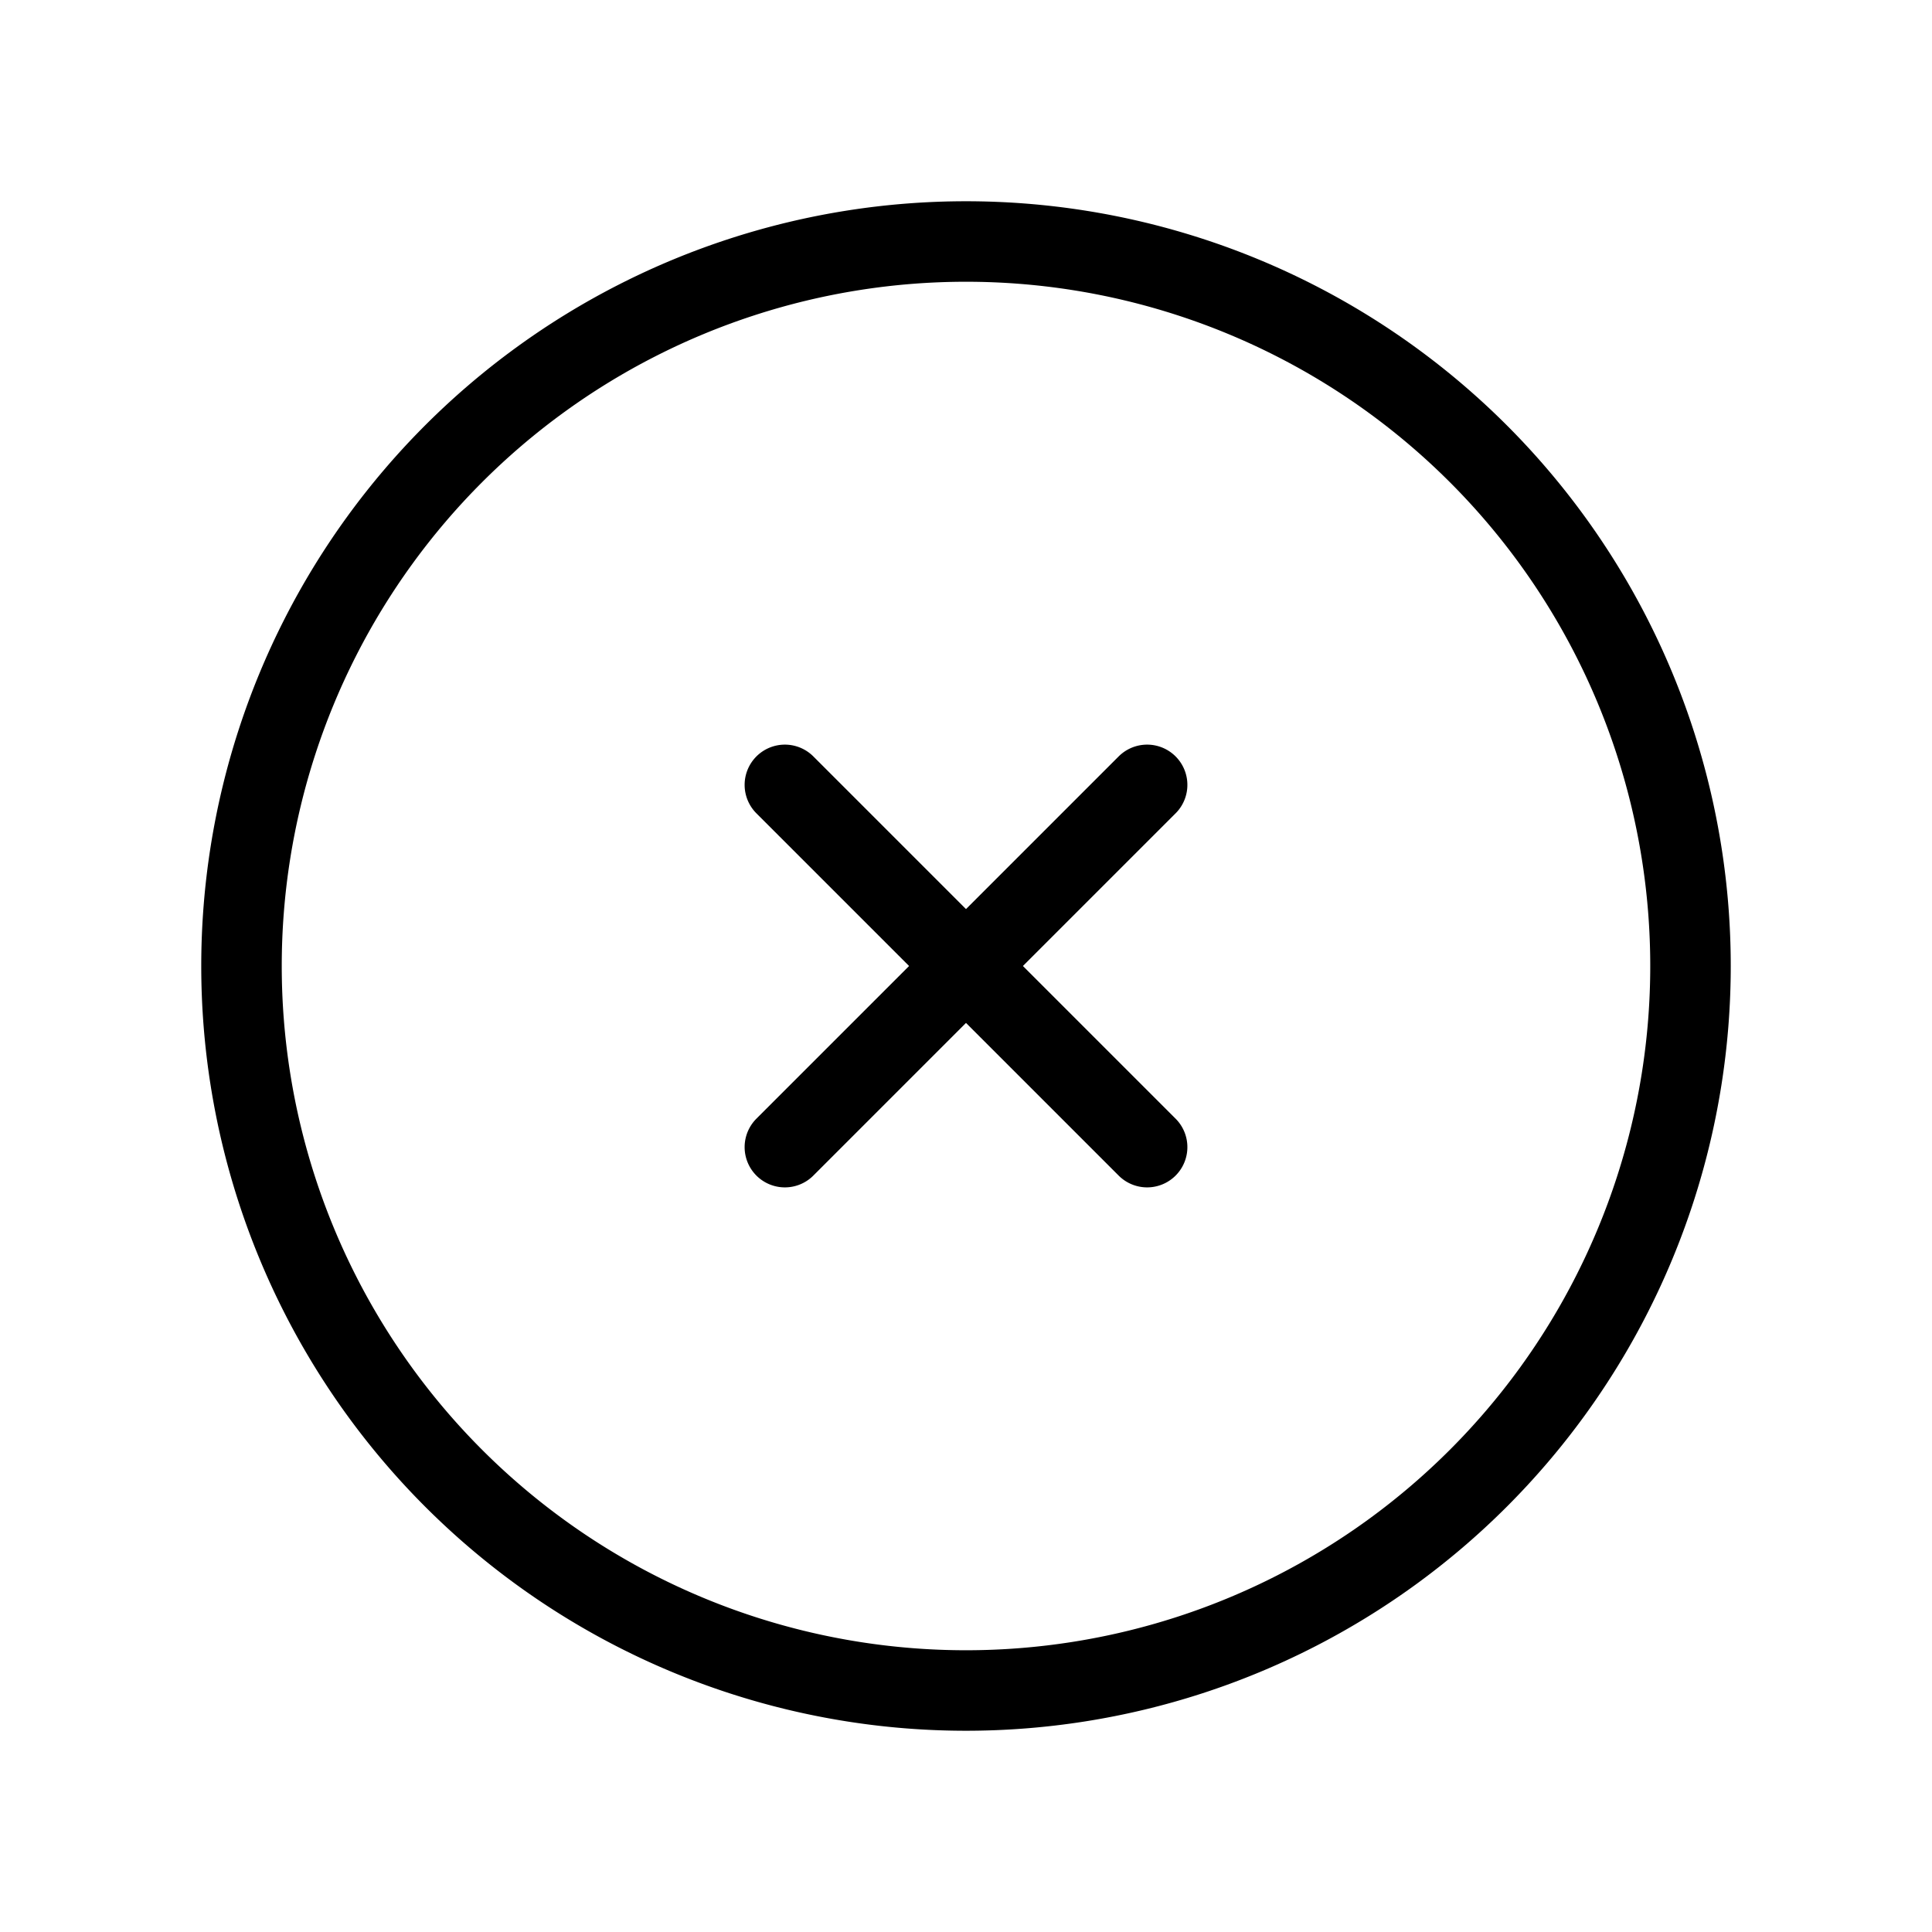
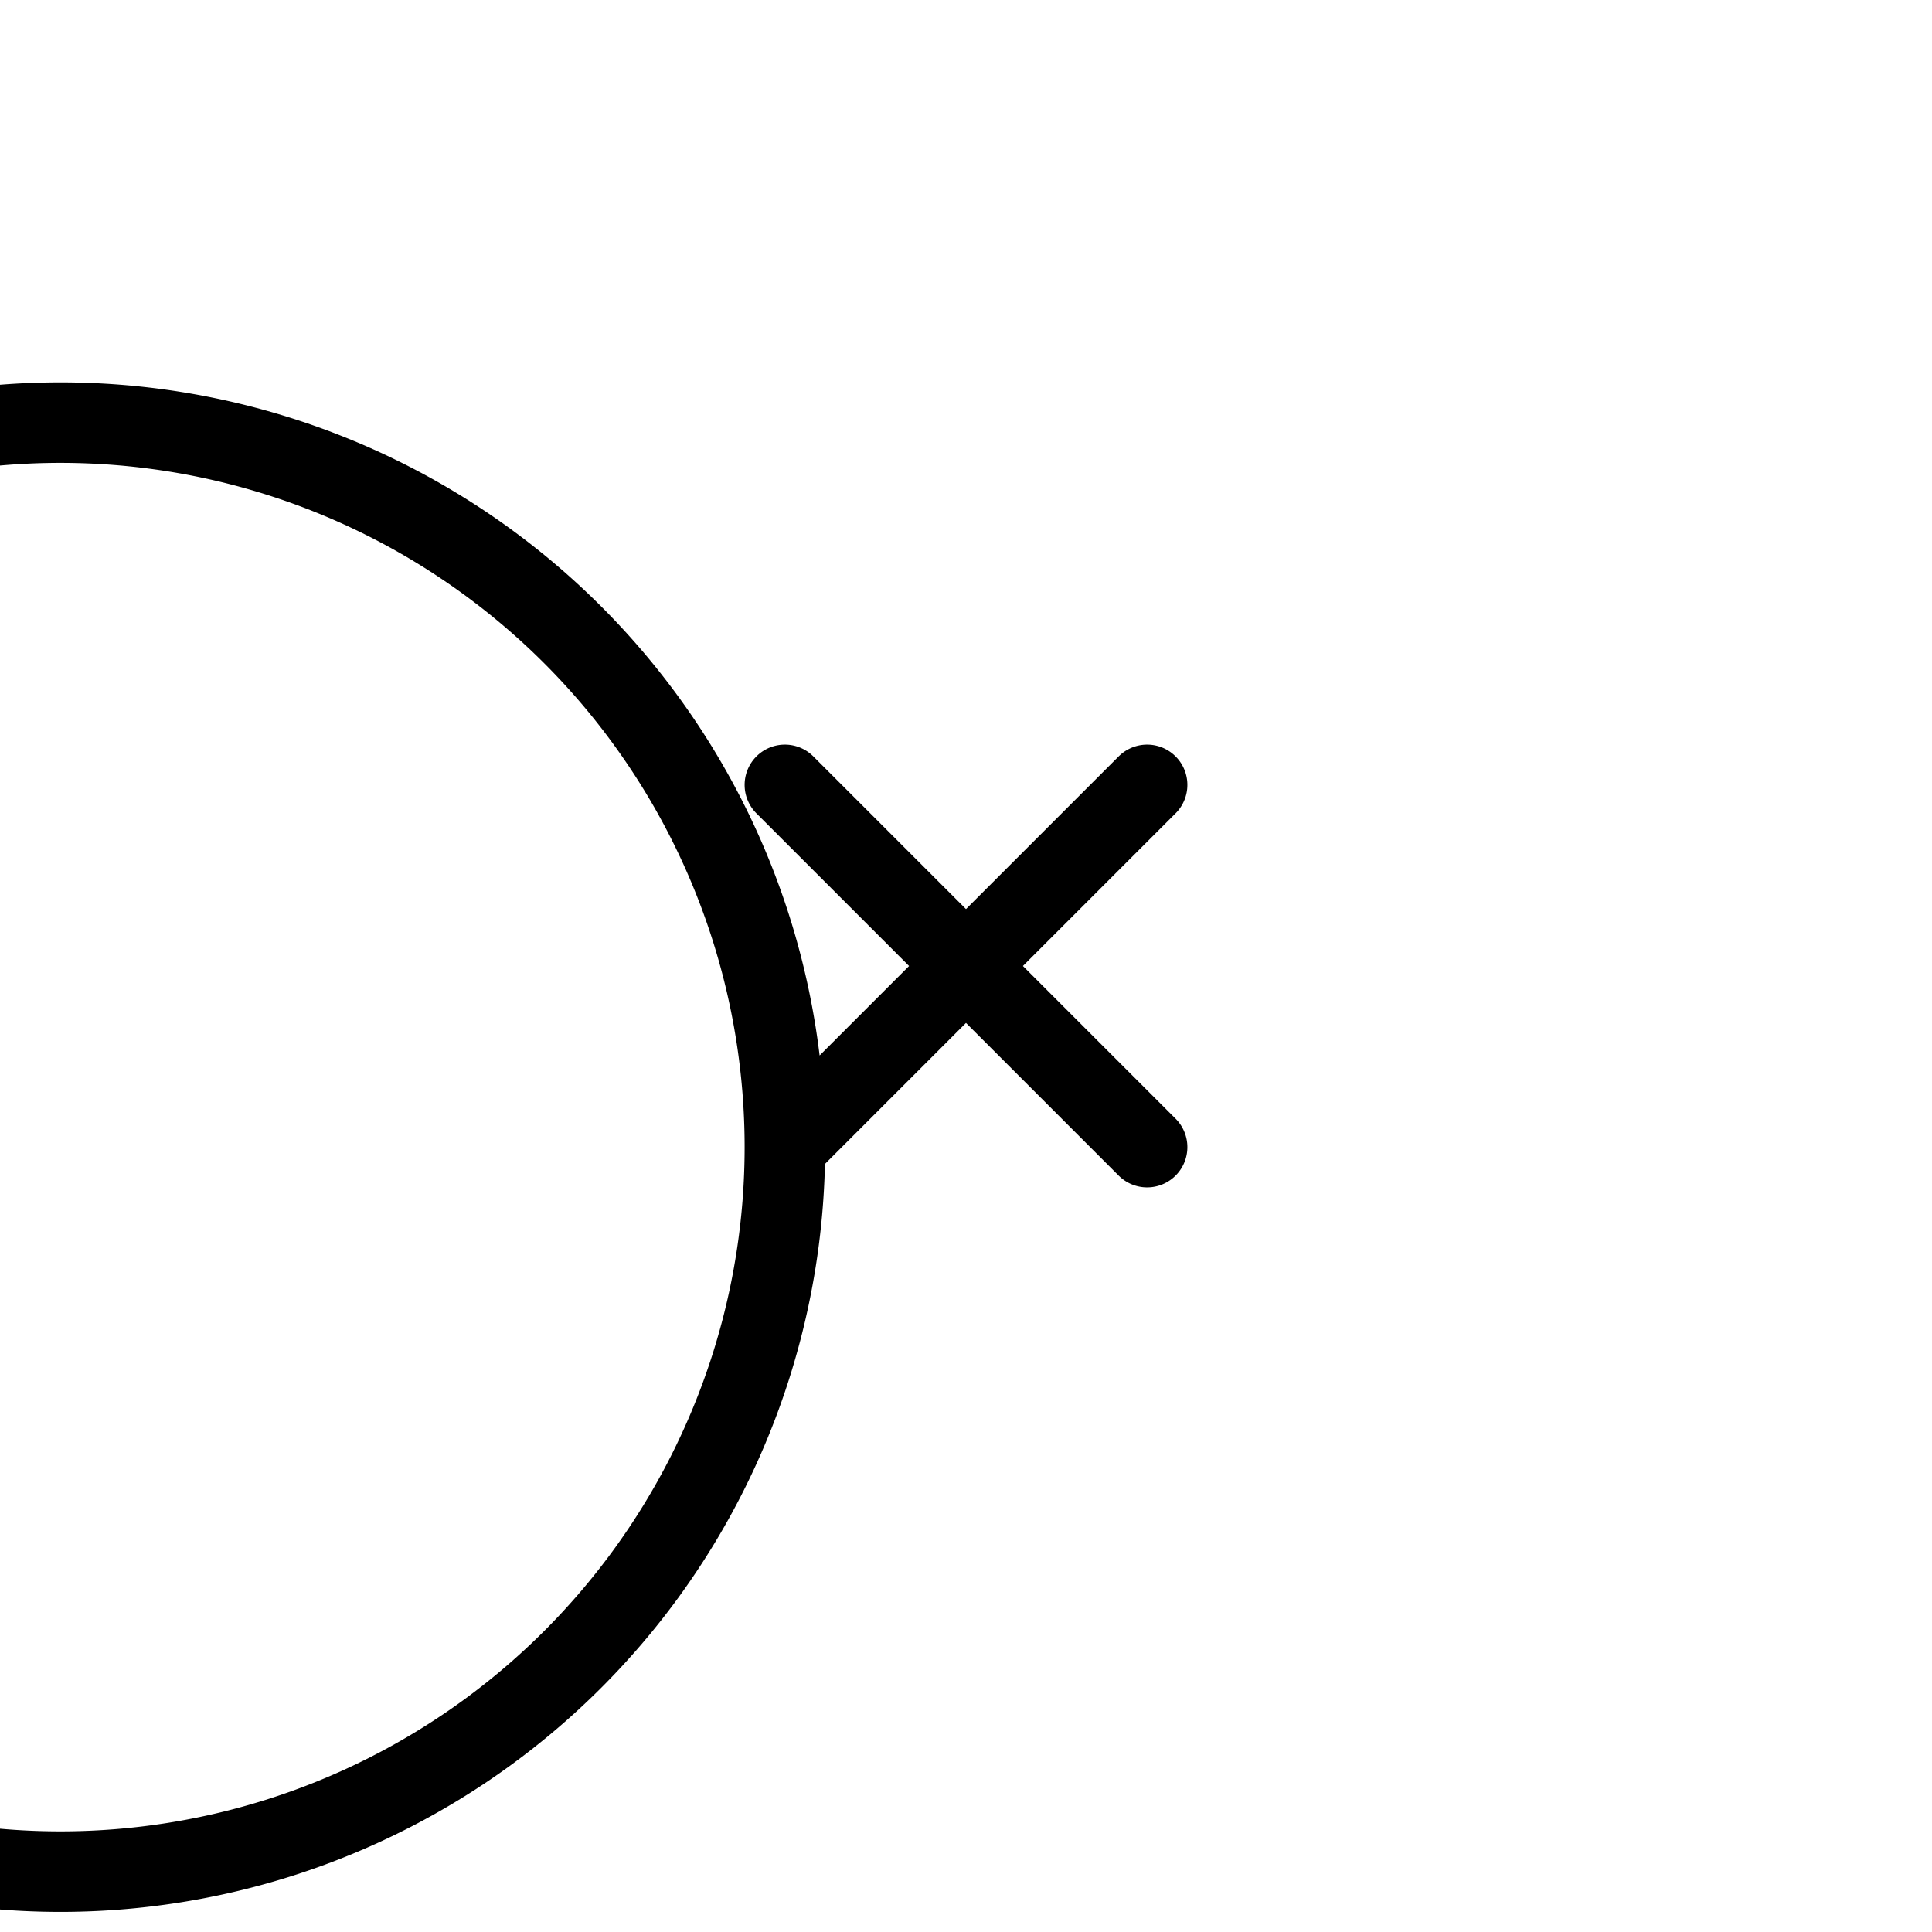
<svg xmlns="http://www.w3.org/2000/svg" fill="none" viewBox="0 0 24 24" stroke-width="1" stroke="#000" class="size-6">
-   <path stroke-linecap="round" stroke-linejoin="round" d="m9.75 9.75 4.5 4.5m0-4.5-4.5 4.5M21 12a9 9 0 1 1-18 0 9 9 0 0 1 18 0Z" />
+   <path stroke-linecap="round" stroke-linejoin="round" d="m9.75 9.75 4.5 4.5m0-4.5-4.5 4.5a9 9 0 1 1-18 0 9 9 0 0 1 18 0Z" />
</svg>